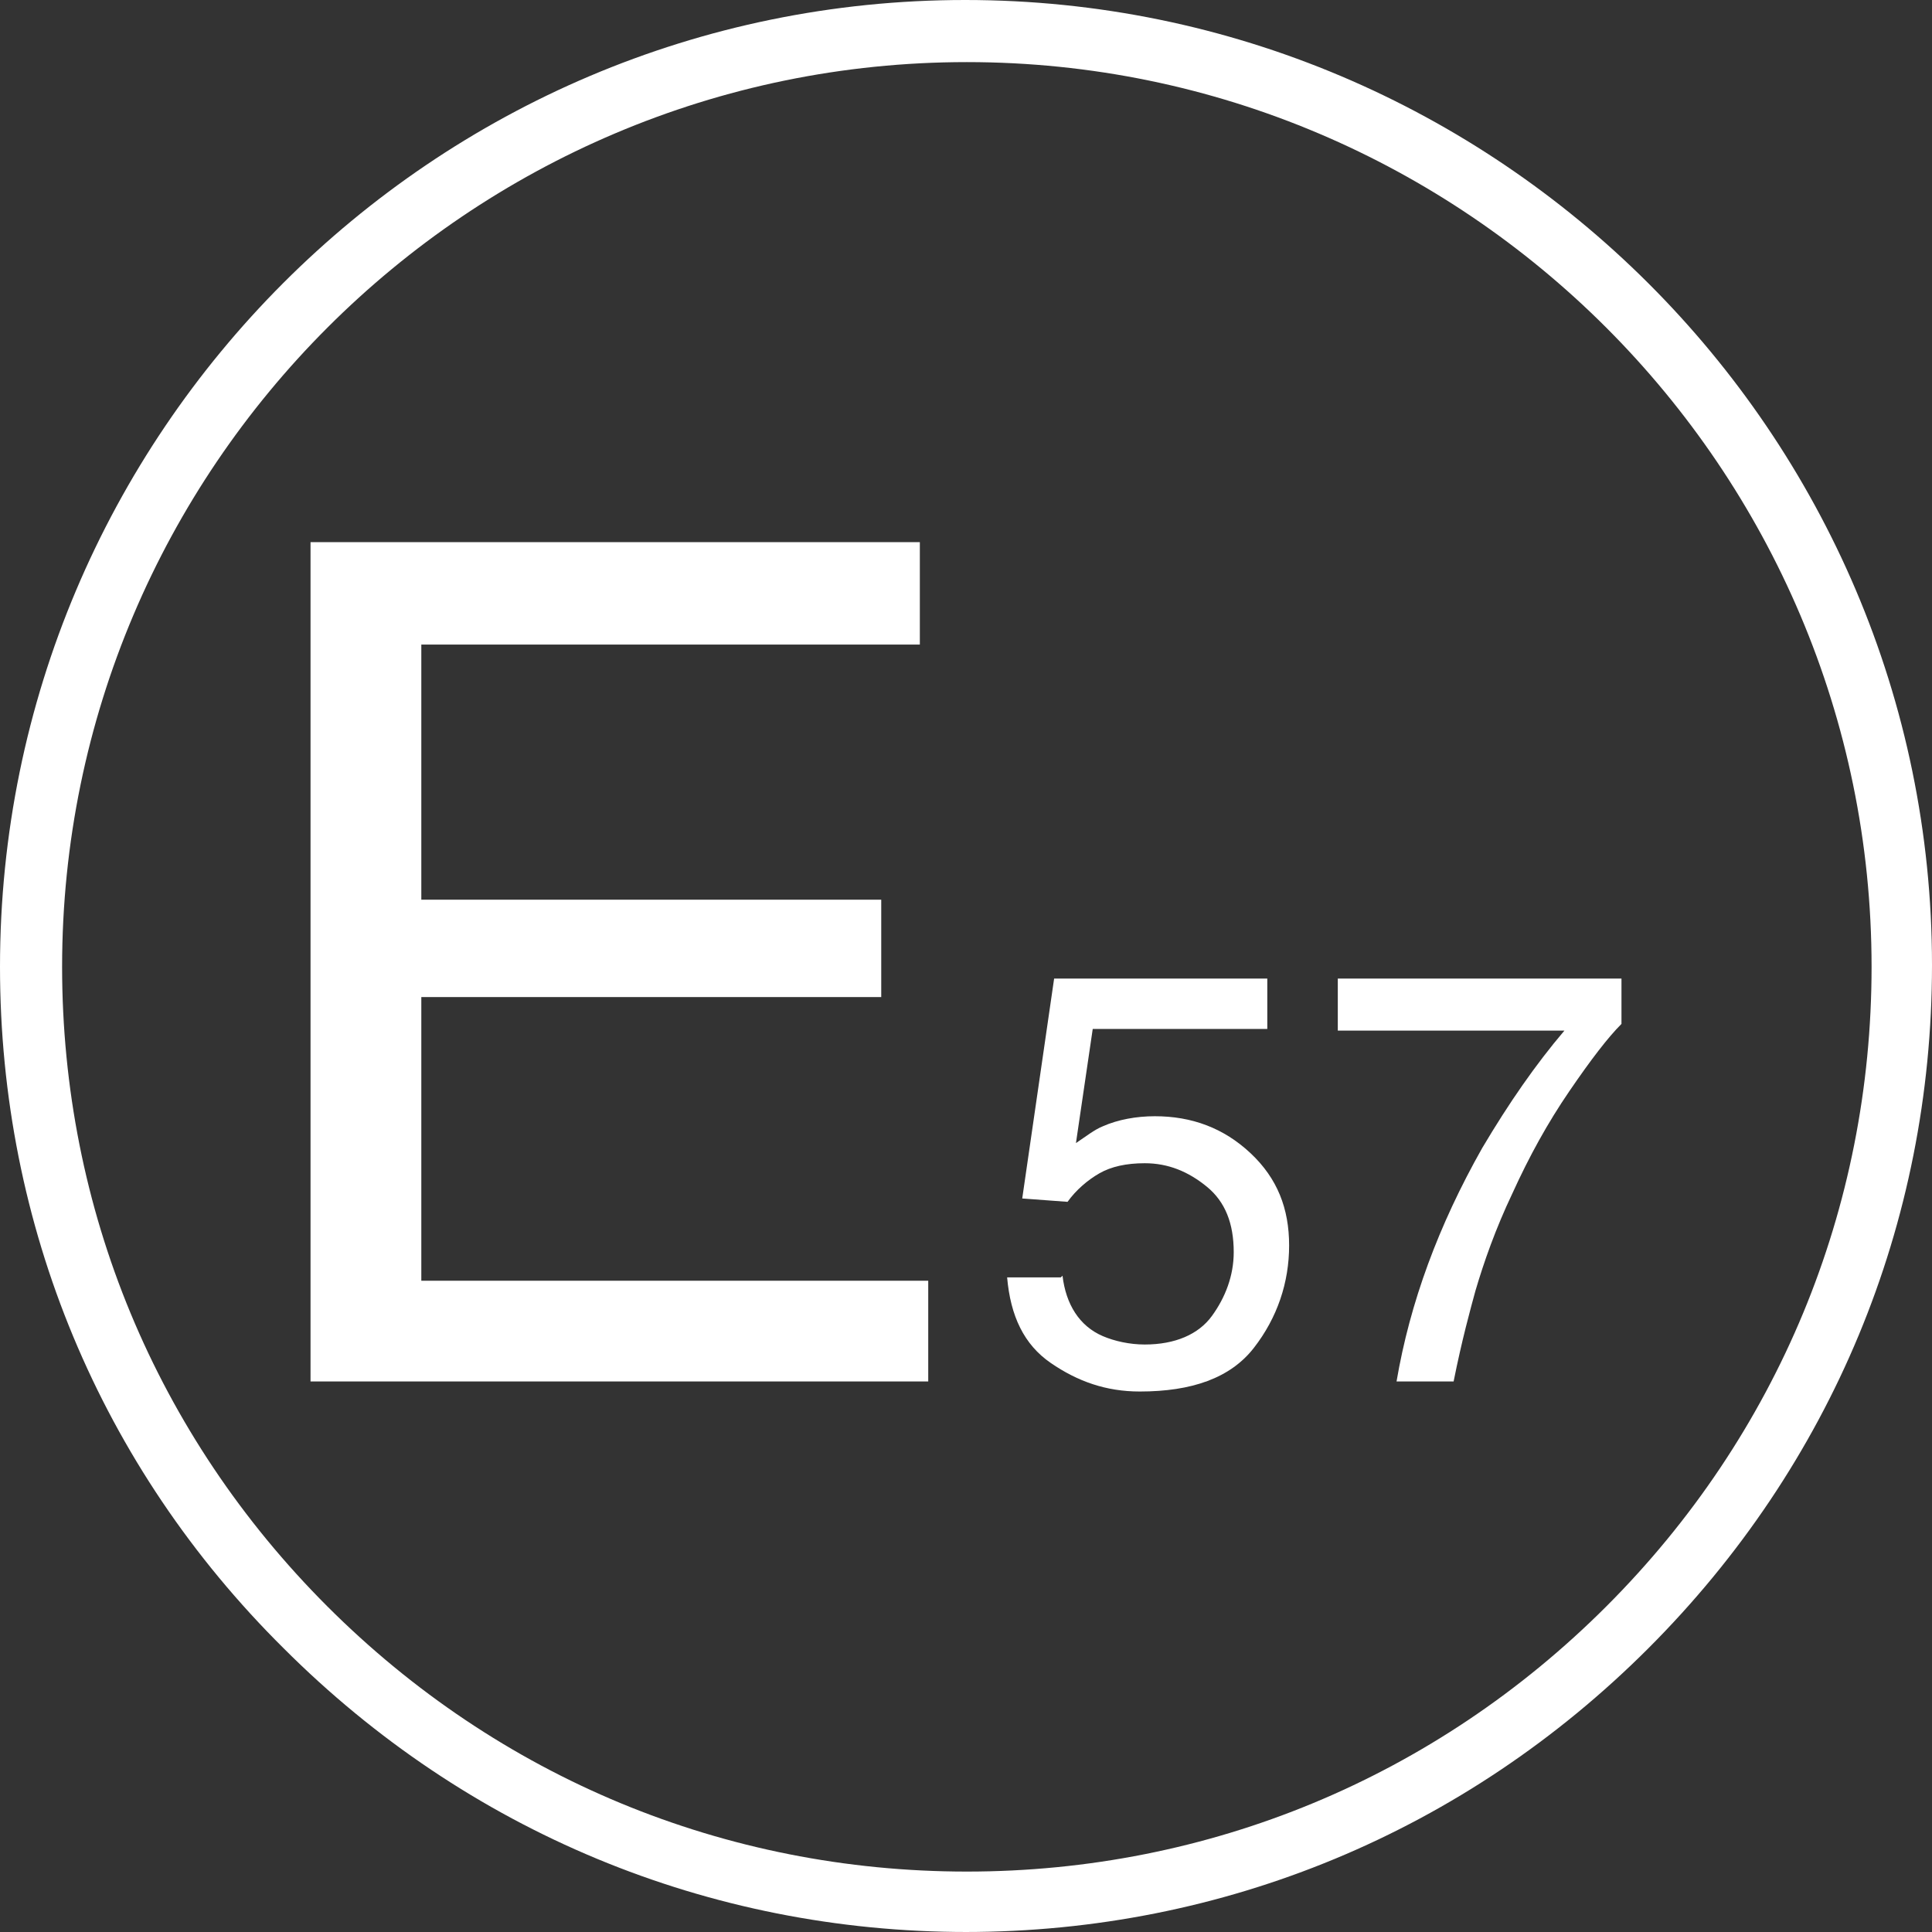
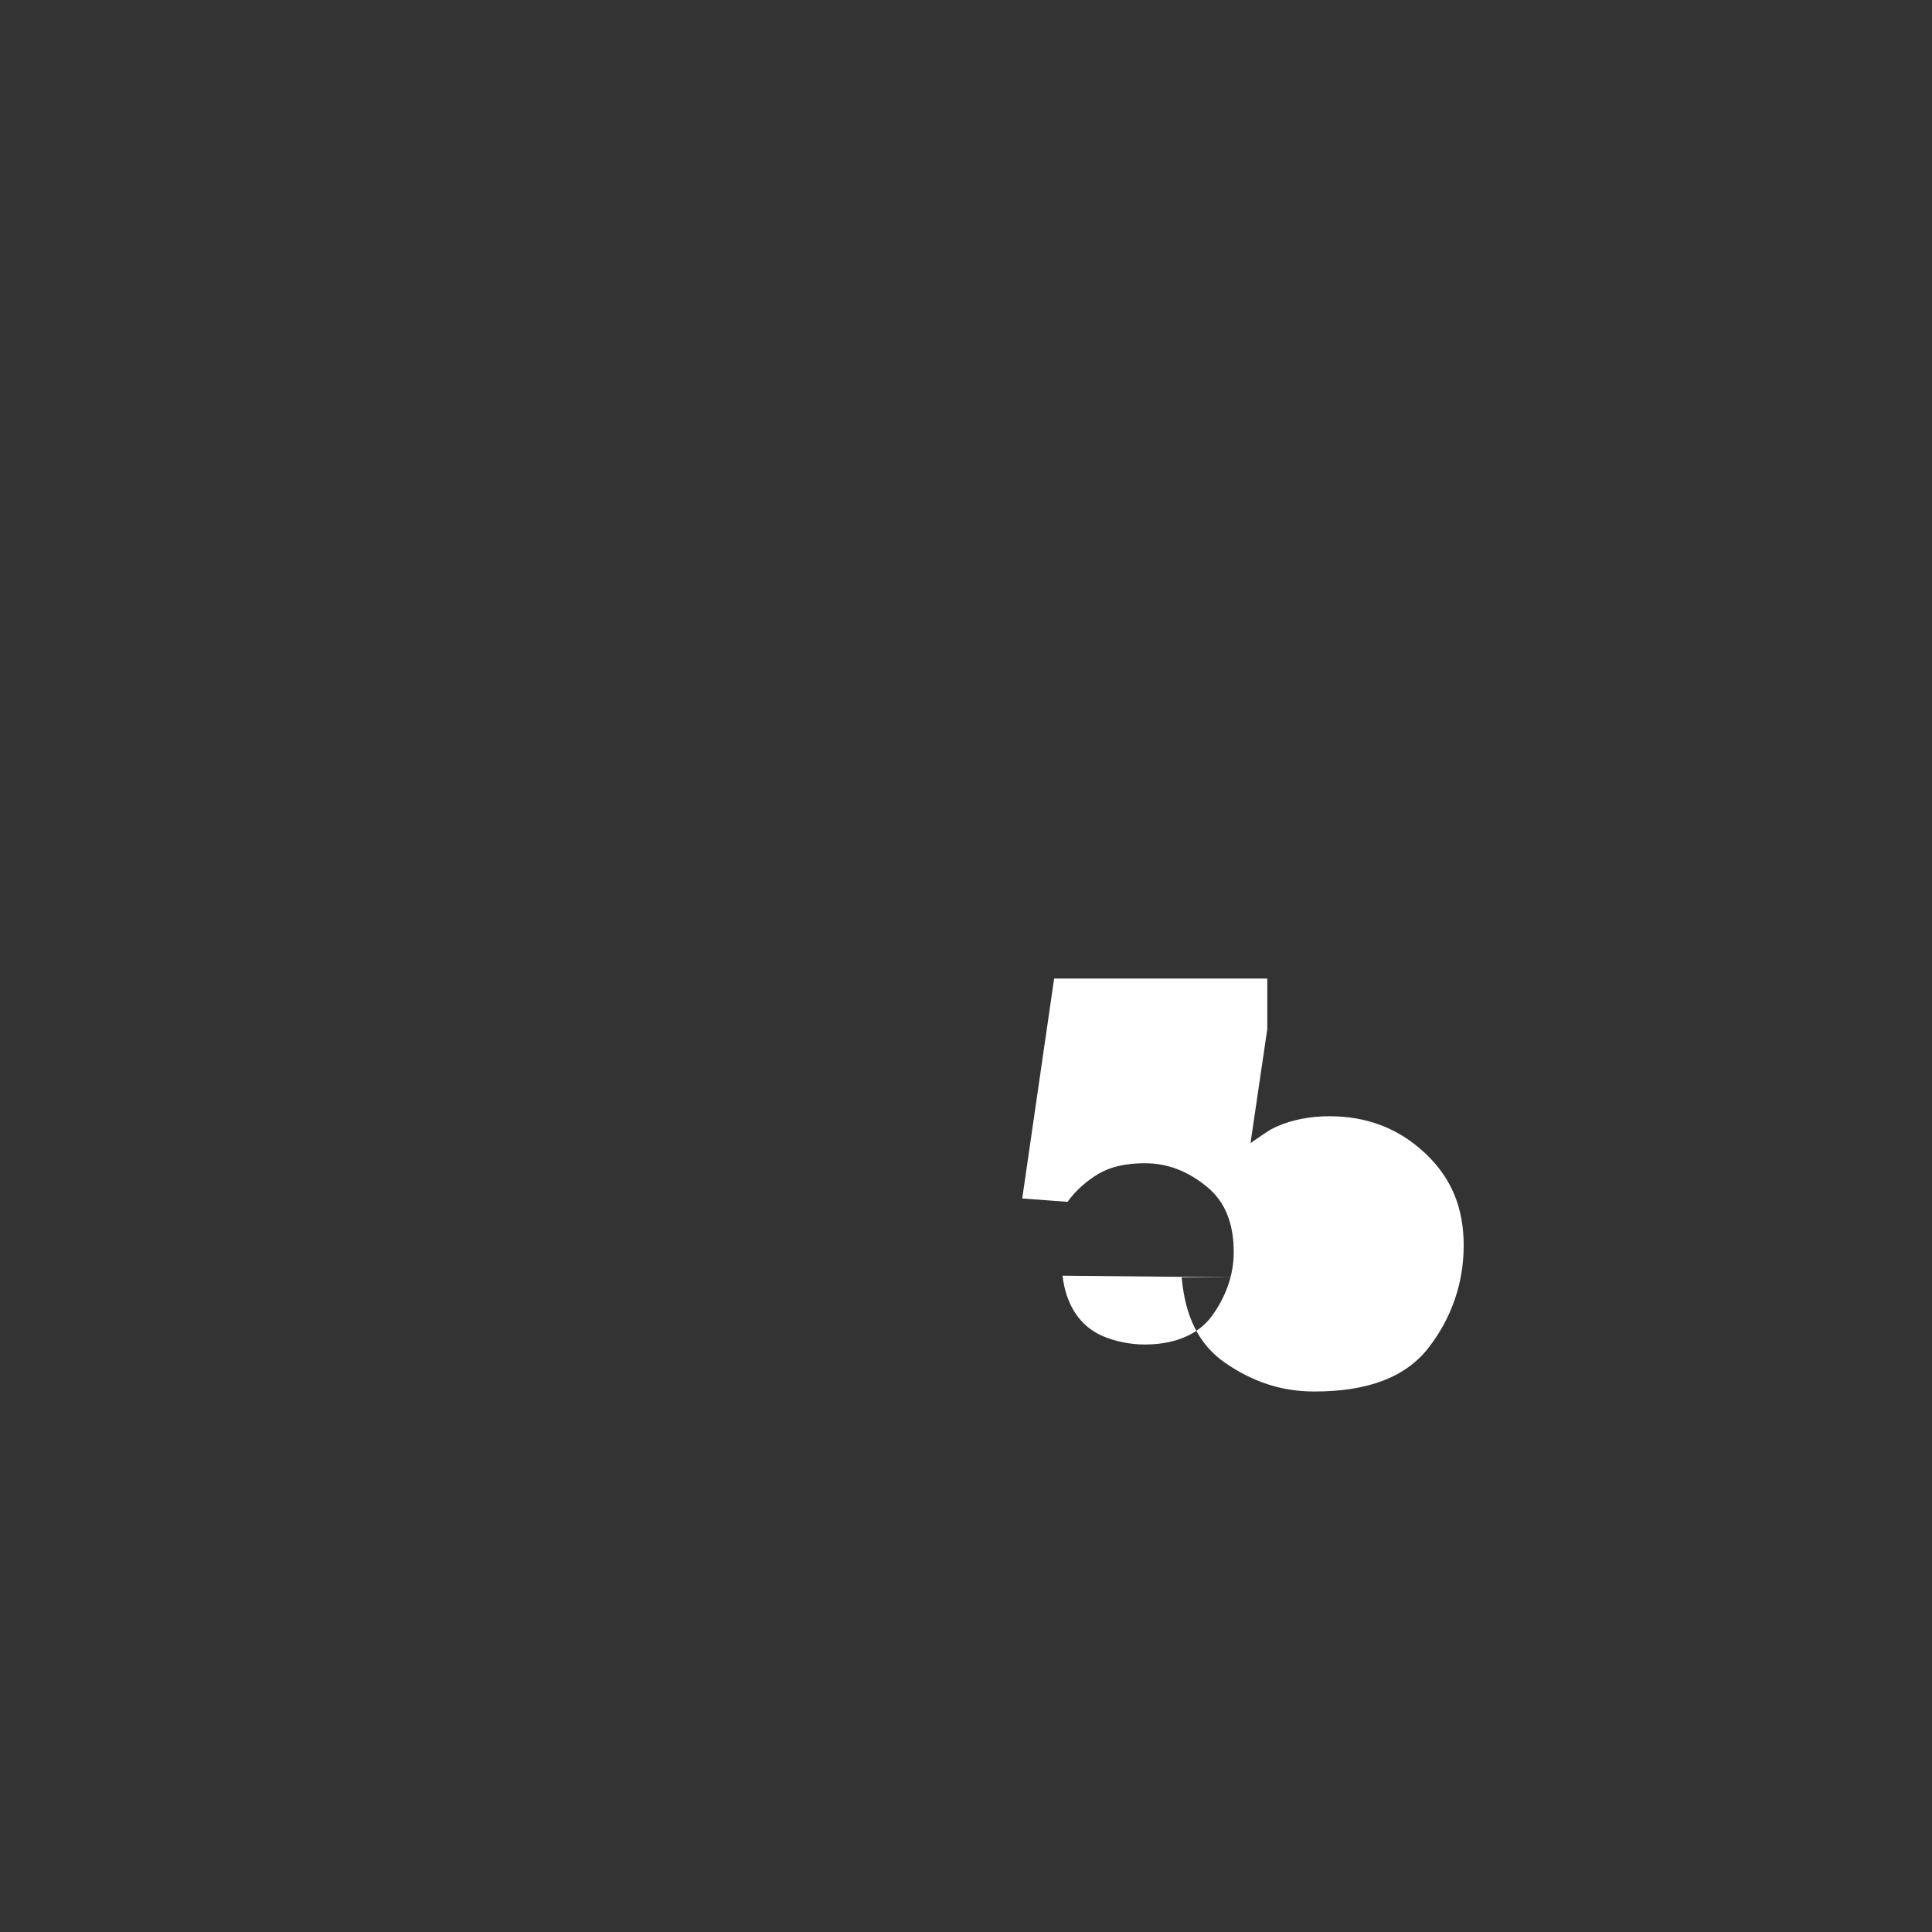
<svg xmlns="http://www.w3.org/2000/svg" id="Layer_2" data-name="Layer 2" viewBox="0 0 11.51 11.51">
  <rect x="0" y="0" width="11.51" height="11.51" fill="#333333" stroke="none" />
  <defs>
    <style>
      .cls-1 {
        fill: #fff;
      }
    </style>
  </defs>
  <g id="Ebene_1" data-name="Ebene 1">
    <g>
      <g id="path3054">
        <g>
-           <path class="cls-1" d="M1.85,3.23h3.63v.61h-2.97v1.52h2.74v.58h-2.74v1.69h3.02v.6H1.85V3.23Z" />
-           <path class="cls-1" d="M6.33,7.6c.02.17.1.3.24.36.07.03.16.05.25.05.18,0,.32-.06.4-.17s.13-.24.13-.38c0-.17-.05-.3-.16-.39s-.23-.14-.37-.14c-.11,0-.2.02-.27.06s-.14.1-.19.17l-.27-.02.19-1.31h1.27v.3h-1.04l-.1.68c.06-.04.11-.08.16-.1.09-.04.2-.06.31-.06.22,0,.41.07.57.22s.23.33.23.55-.07.43-.21.61-.37.26-.68.26c-.2,0-.37-.06-.53-.17s-.24-.28-.26-.51h.32Z" />
-           <path class="cls-1" d="M9.66,5.83v.27c-.08.08-.18.21-.31.4s-.24.39-.34.61c-.1.21-.17.41-.22.58-.03.11-.08.29-.13.54h-.34c.08-.47.25-.93.51-1.39.16-.27.32-.5.49-.7h-1.35v-.31h1.69Z" />
+           <path class="cls-1" d="M6.33,7.6c.02.17.1.3.24.36.07.03.16.05.25.05.18,0,.32-.06.4-.17s.13-.24.13-.38c0-.17-.05-.3-.16-.39s-.23-.14-.37-.14c-.11,0-.2.02-.27.06s-.14.1-.19.17l-.27-.02.19-1.31h1.27v.3l-.1.68c.06-.04.11-.08.16-.1.09-.04.2-.06.31-.06.22,0,.41.07.57.22s.23.33.23.55-.07.43-.21.61-.37.26-.68.26c-.2,0-.37-.06-.53-.17s-.24-.28-.26-.51h.32Z" />
        </g>
      </g>
      <g id="path3075">
-         <path class="cls-1" d="M5.76,11.51c-1.54,0-2.98-.6-4.07-1.69C.6,8.74,0,7.3,0,5.76,0,2.58,2.58,0,5.75,0h0c3.17,0,5.76,2.58,5.76,5.75h-.18s.18,0,.18,0c0,1.54-.6,2.98-1.69,4.07-1.09,1.09-2.53,1.69-4.07,1.69h0ZM5.76.37h0c-2.97,0-5.39,2.42-5.39,5.39,0,1.44.56,2.79,1.58,3.81,1.02,1.02,2.37,1.58,3.81,1.58h0c1.44,0,2.79-.56,3.81-1.58,1.02-1.02,1.58-2.37,1.58-3.81h0c0-2.97-2.42-5.39-5.39-5.39Z" />
-       </g>
+         </g>
    </g>
  </g>
</svg>